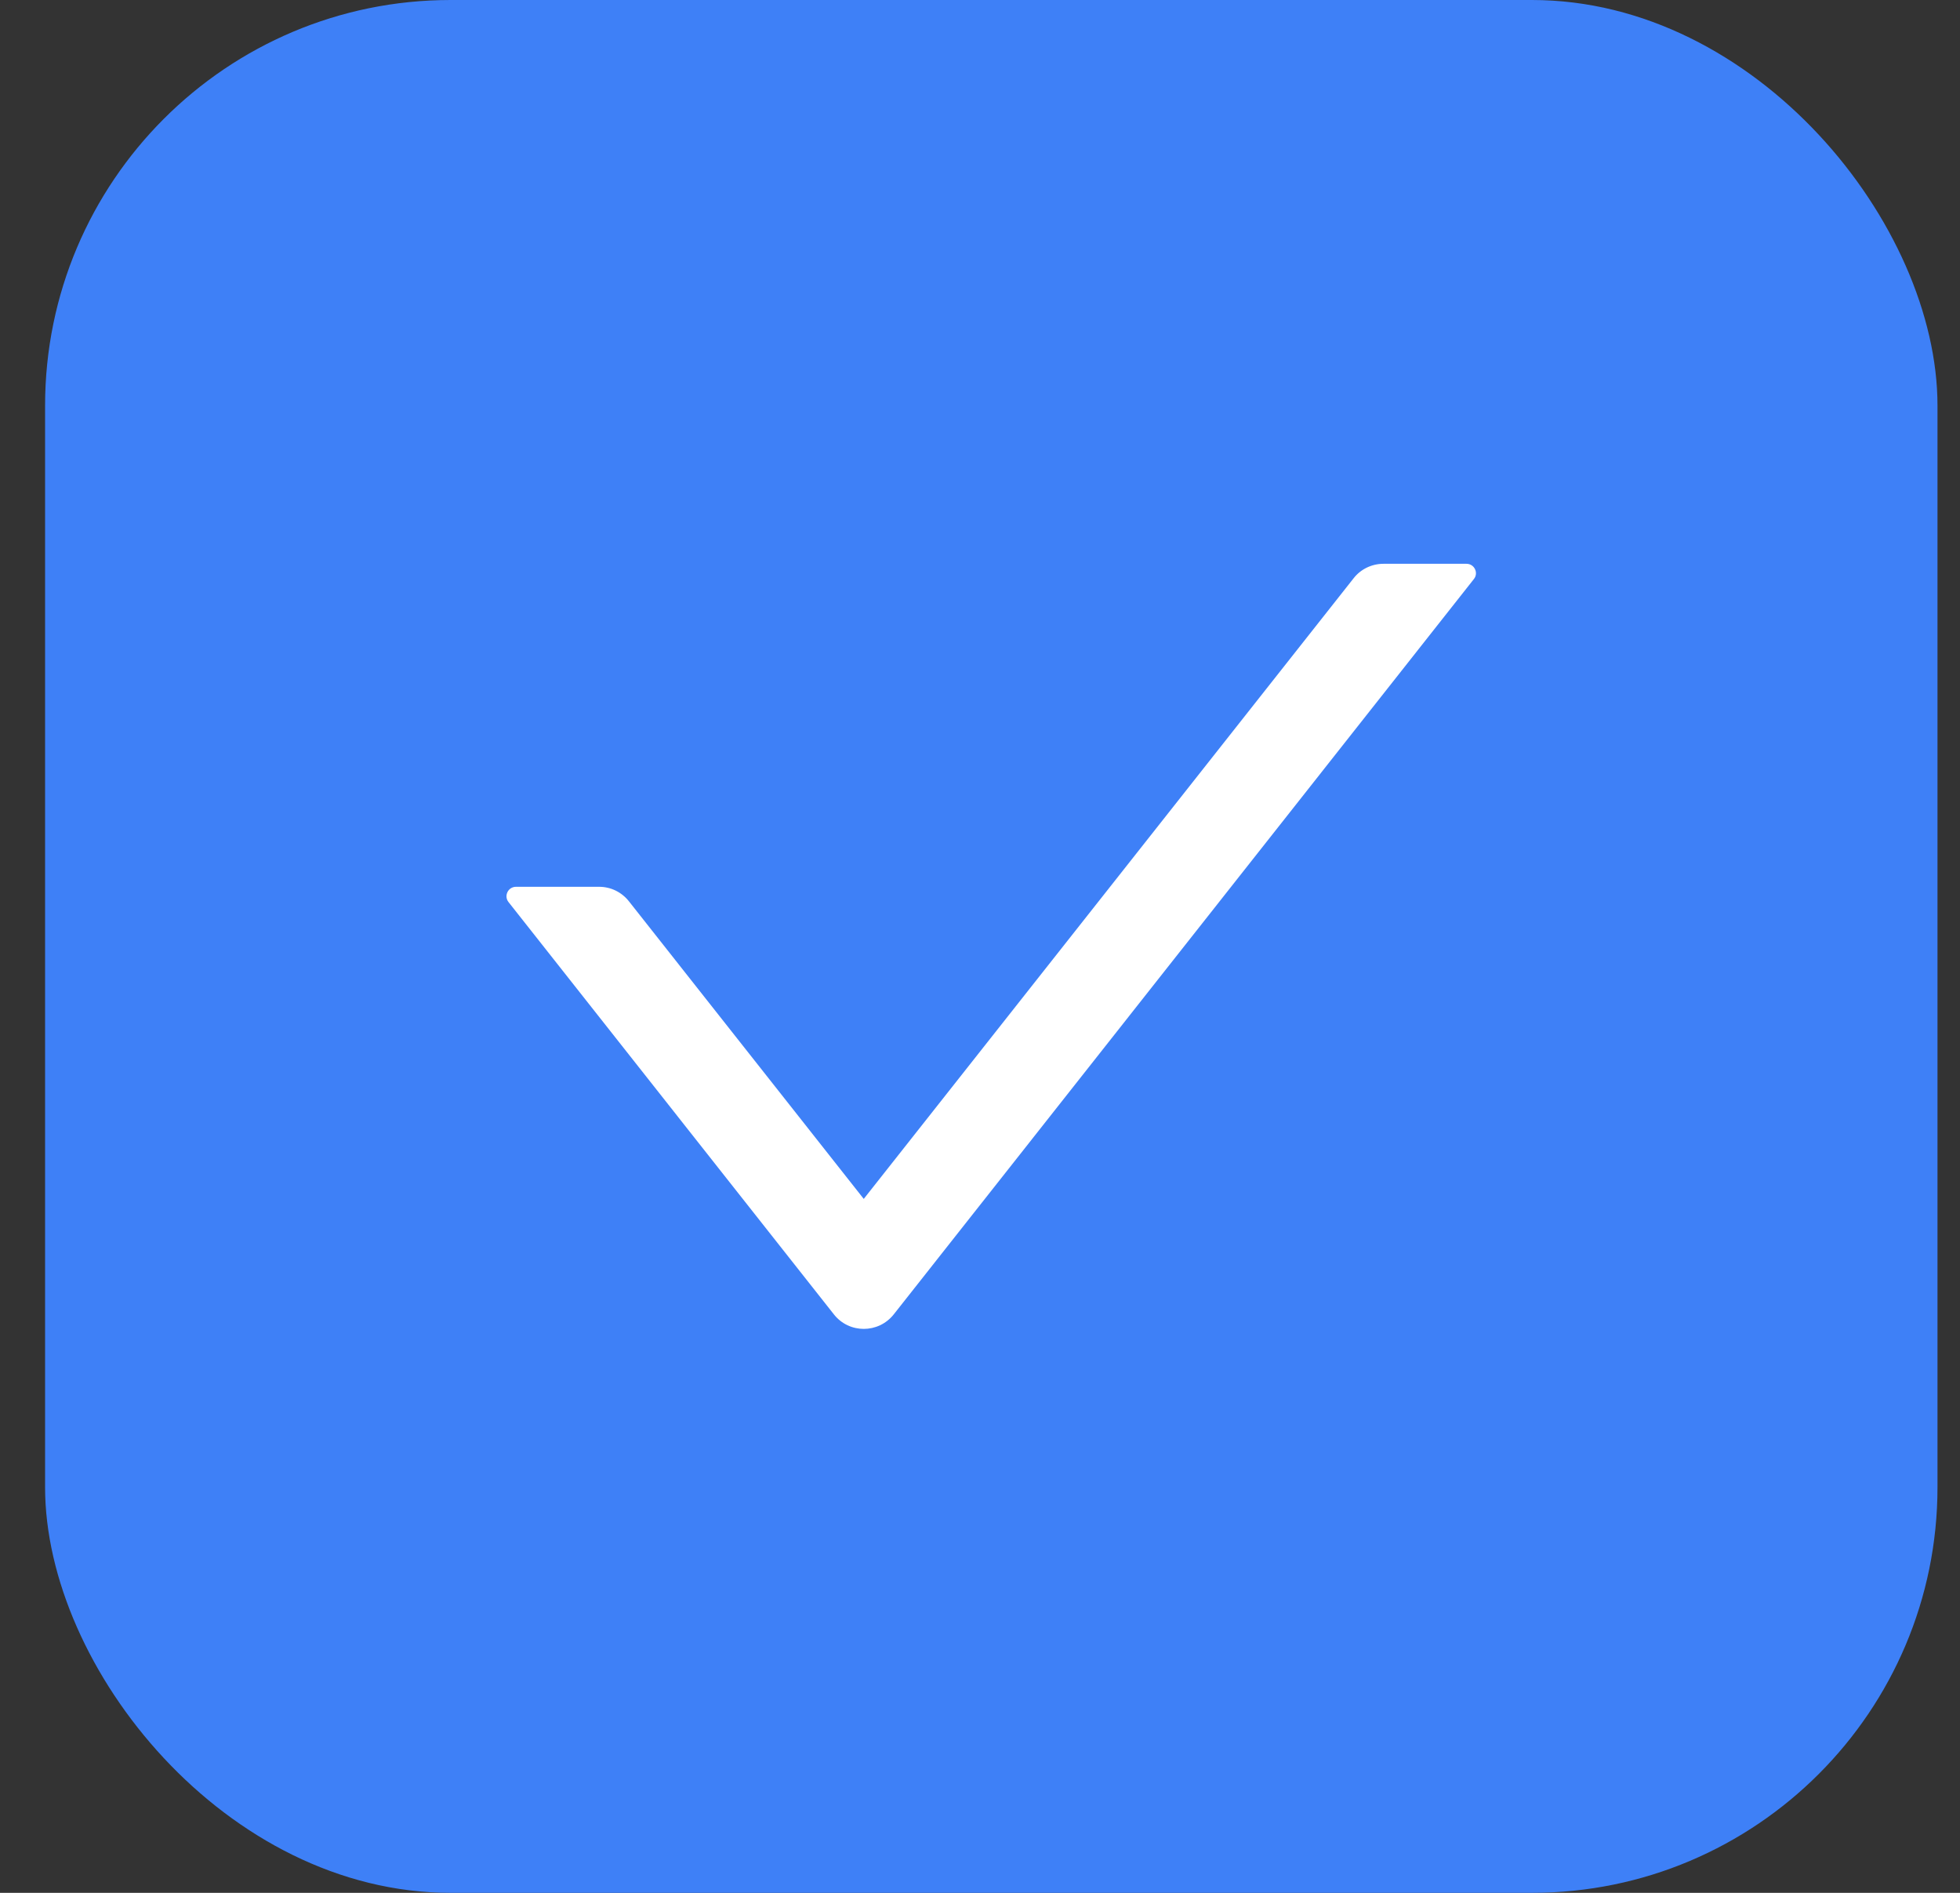
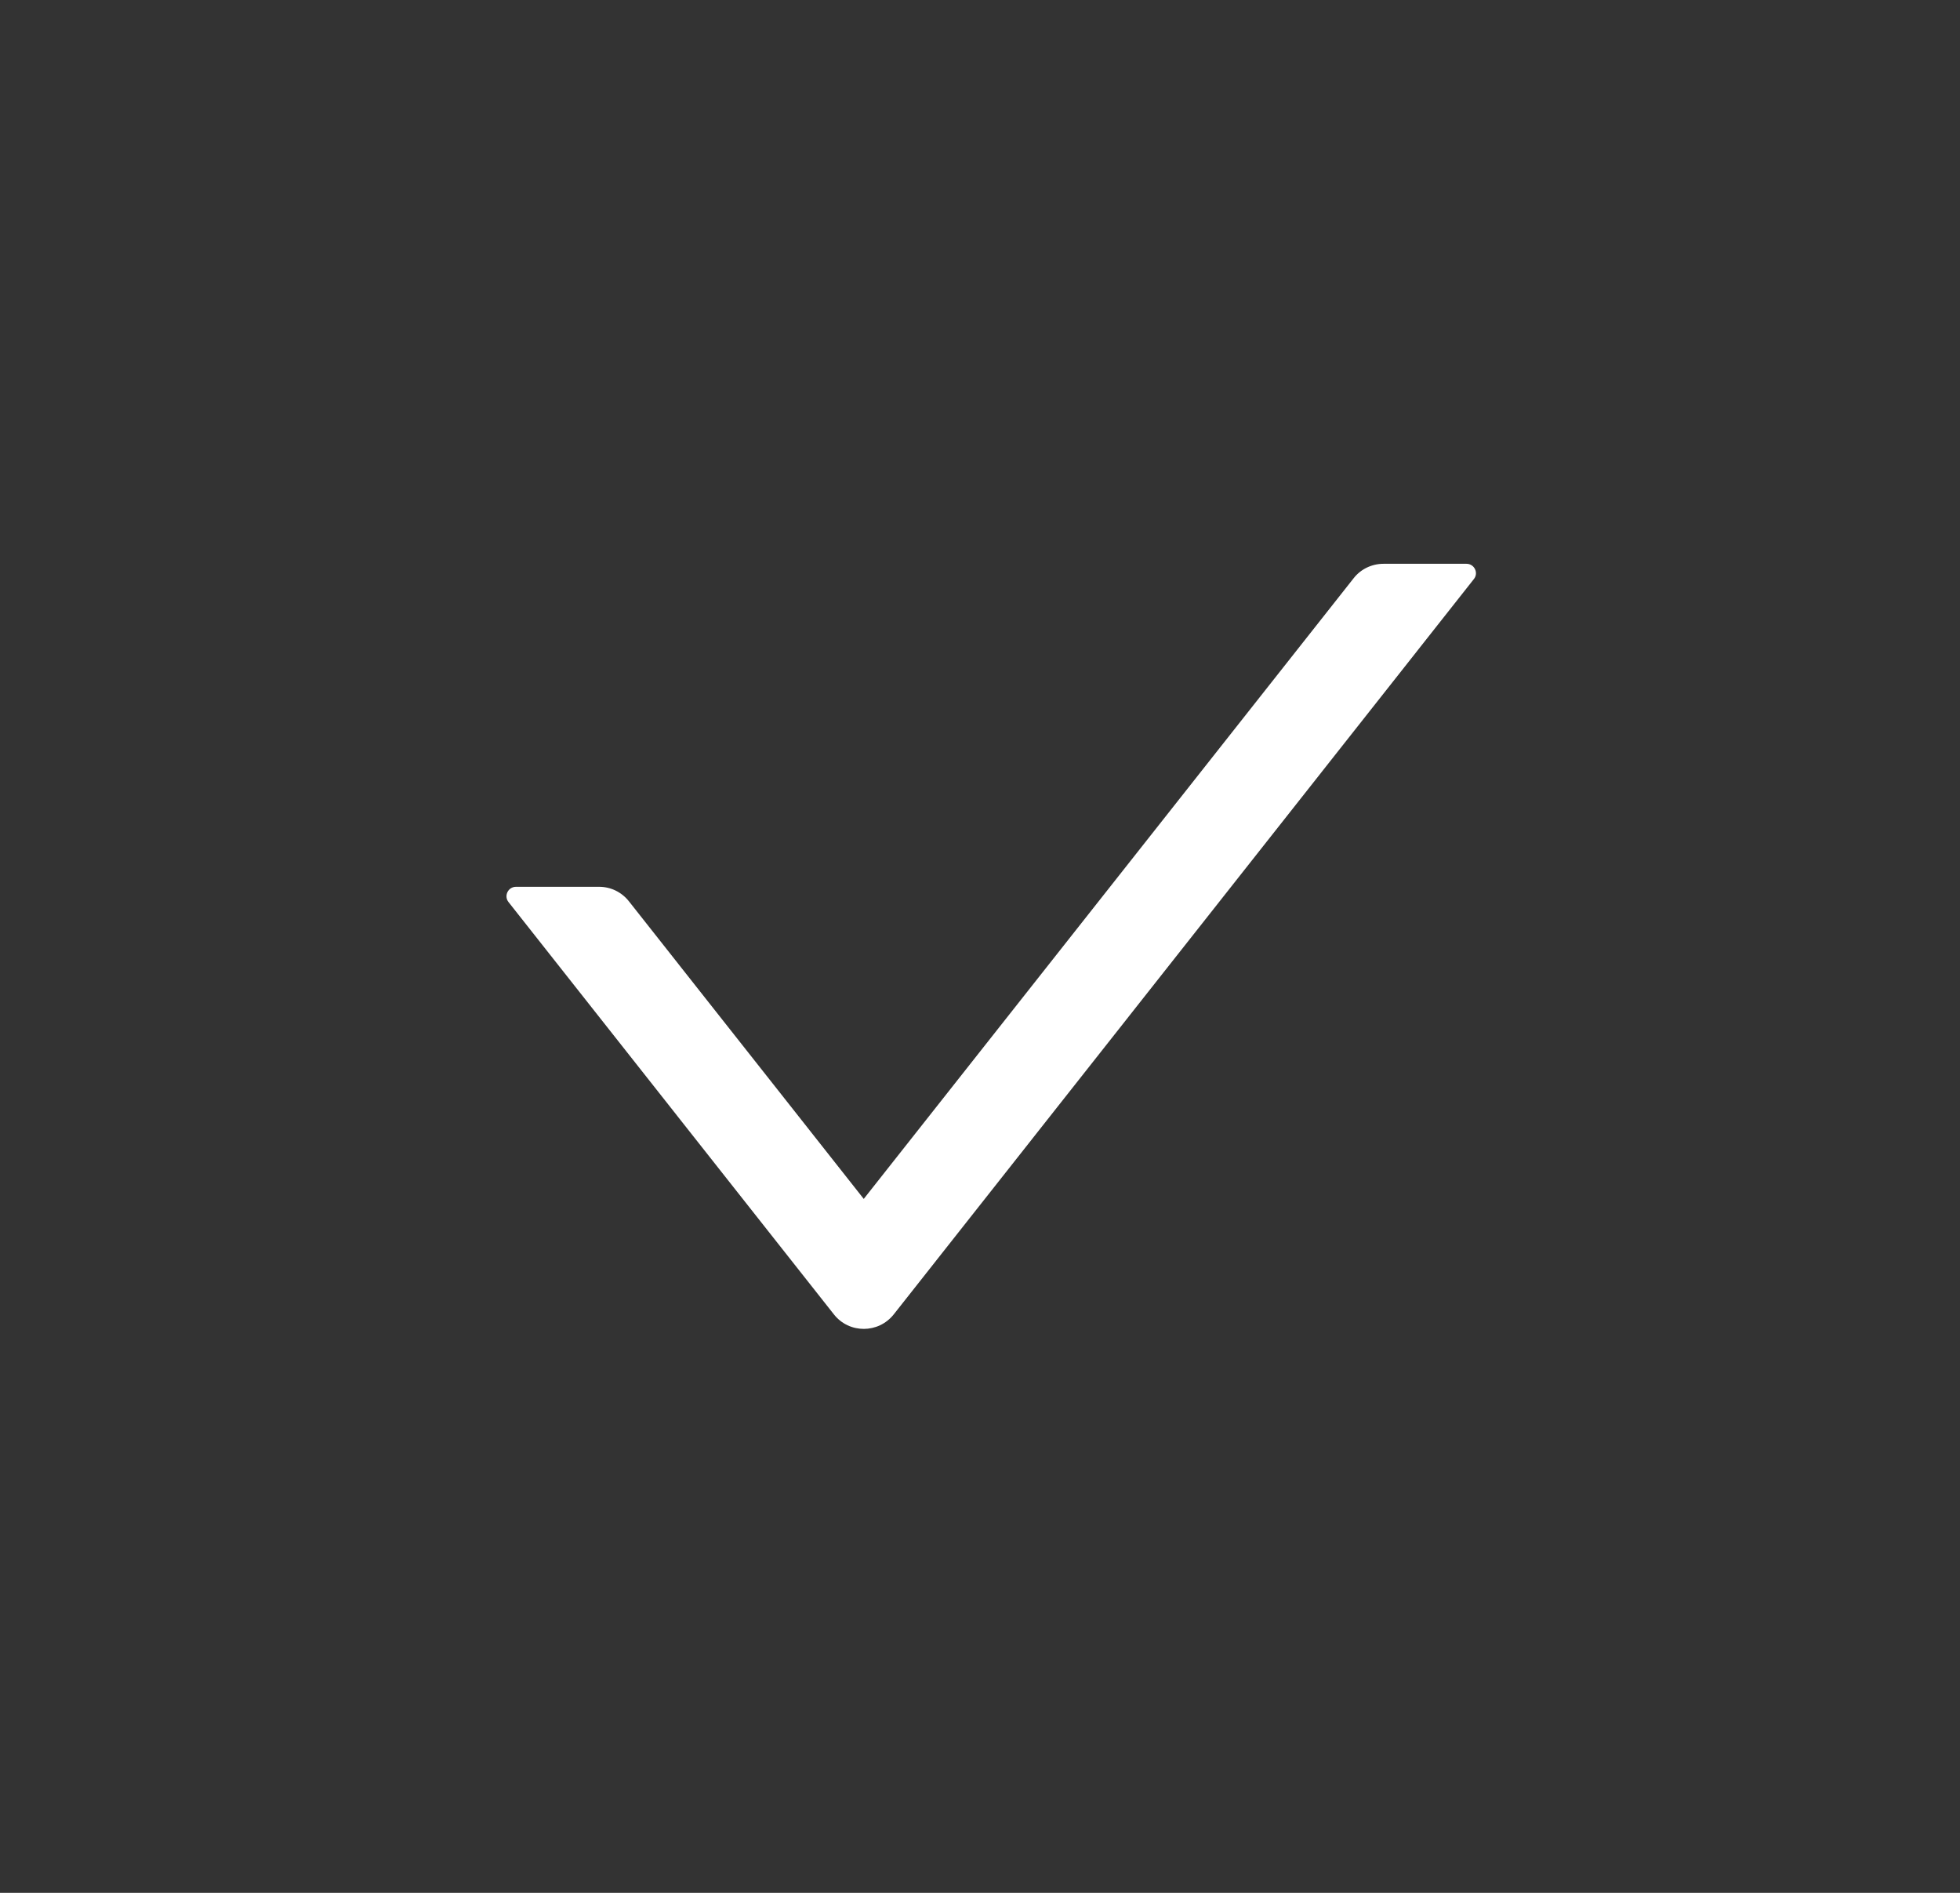
<svg xmlns="http://www.w3.org/2000/svg" width="29" height="28" viewBox="0 0 29 28" fill="none">
  <rect x="0" y="0" width="29" height="28" fill="#333333" stroke="none" />
-   <rect x="0.667" width="28" height="28" rx="6" fill="#3E80F7" />
  <path d="M21.698 8.34H20.469C20.297 8.34 20.133 8.419 20.028 8.554L12.78 17.735L9.305 13.332C9.252 13.265 9.185 13.211 9.109 13.174C9.033 13.137 8.949 13.118 8.864 13.118H7.635C7.517 13.118 7.452 13.253 7.524 13.344L12.339 19.444C12.564 19.729 12.996 19.729 13.223 19.444L21.808 8.565C21.88 8.475 21.815 8.34 21.698 8.34Z" fill="white" />
</svg>